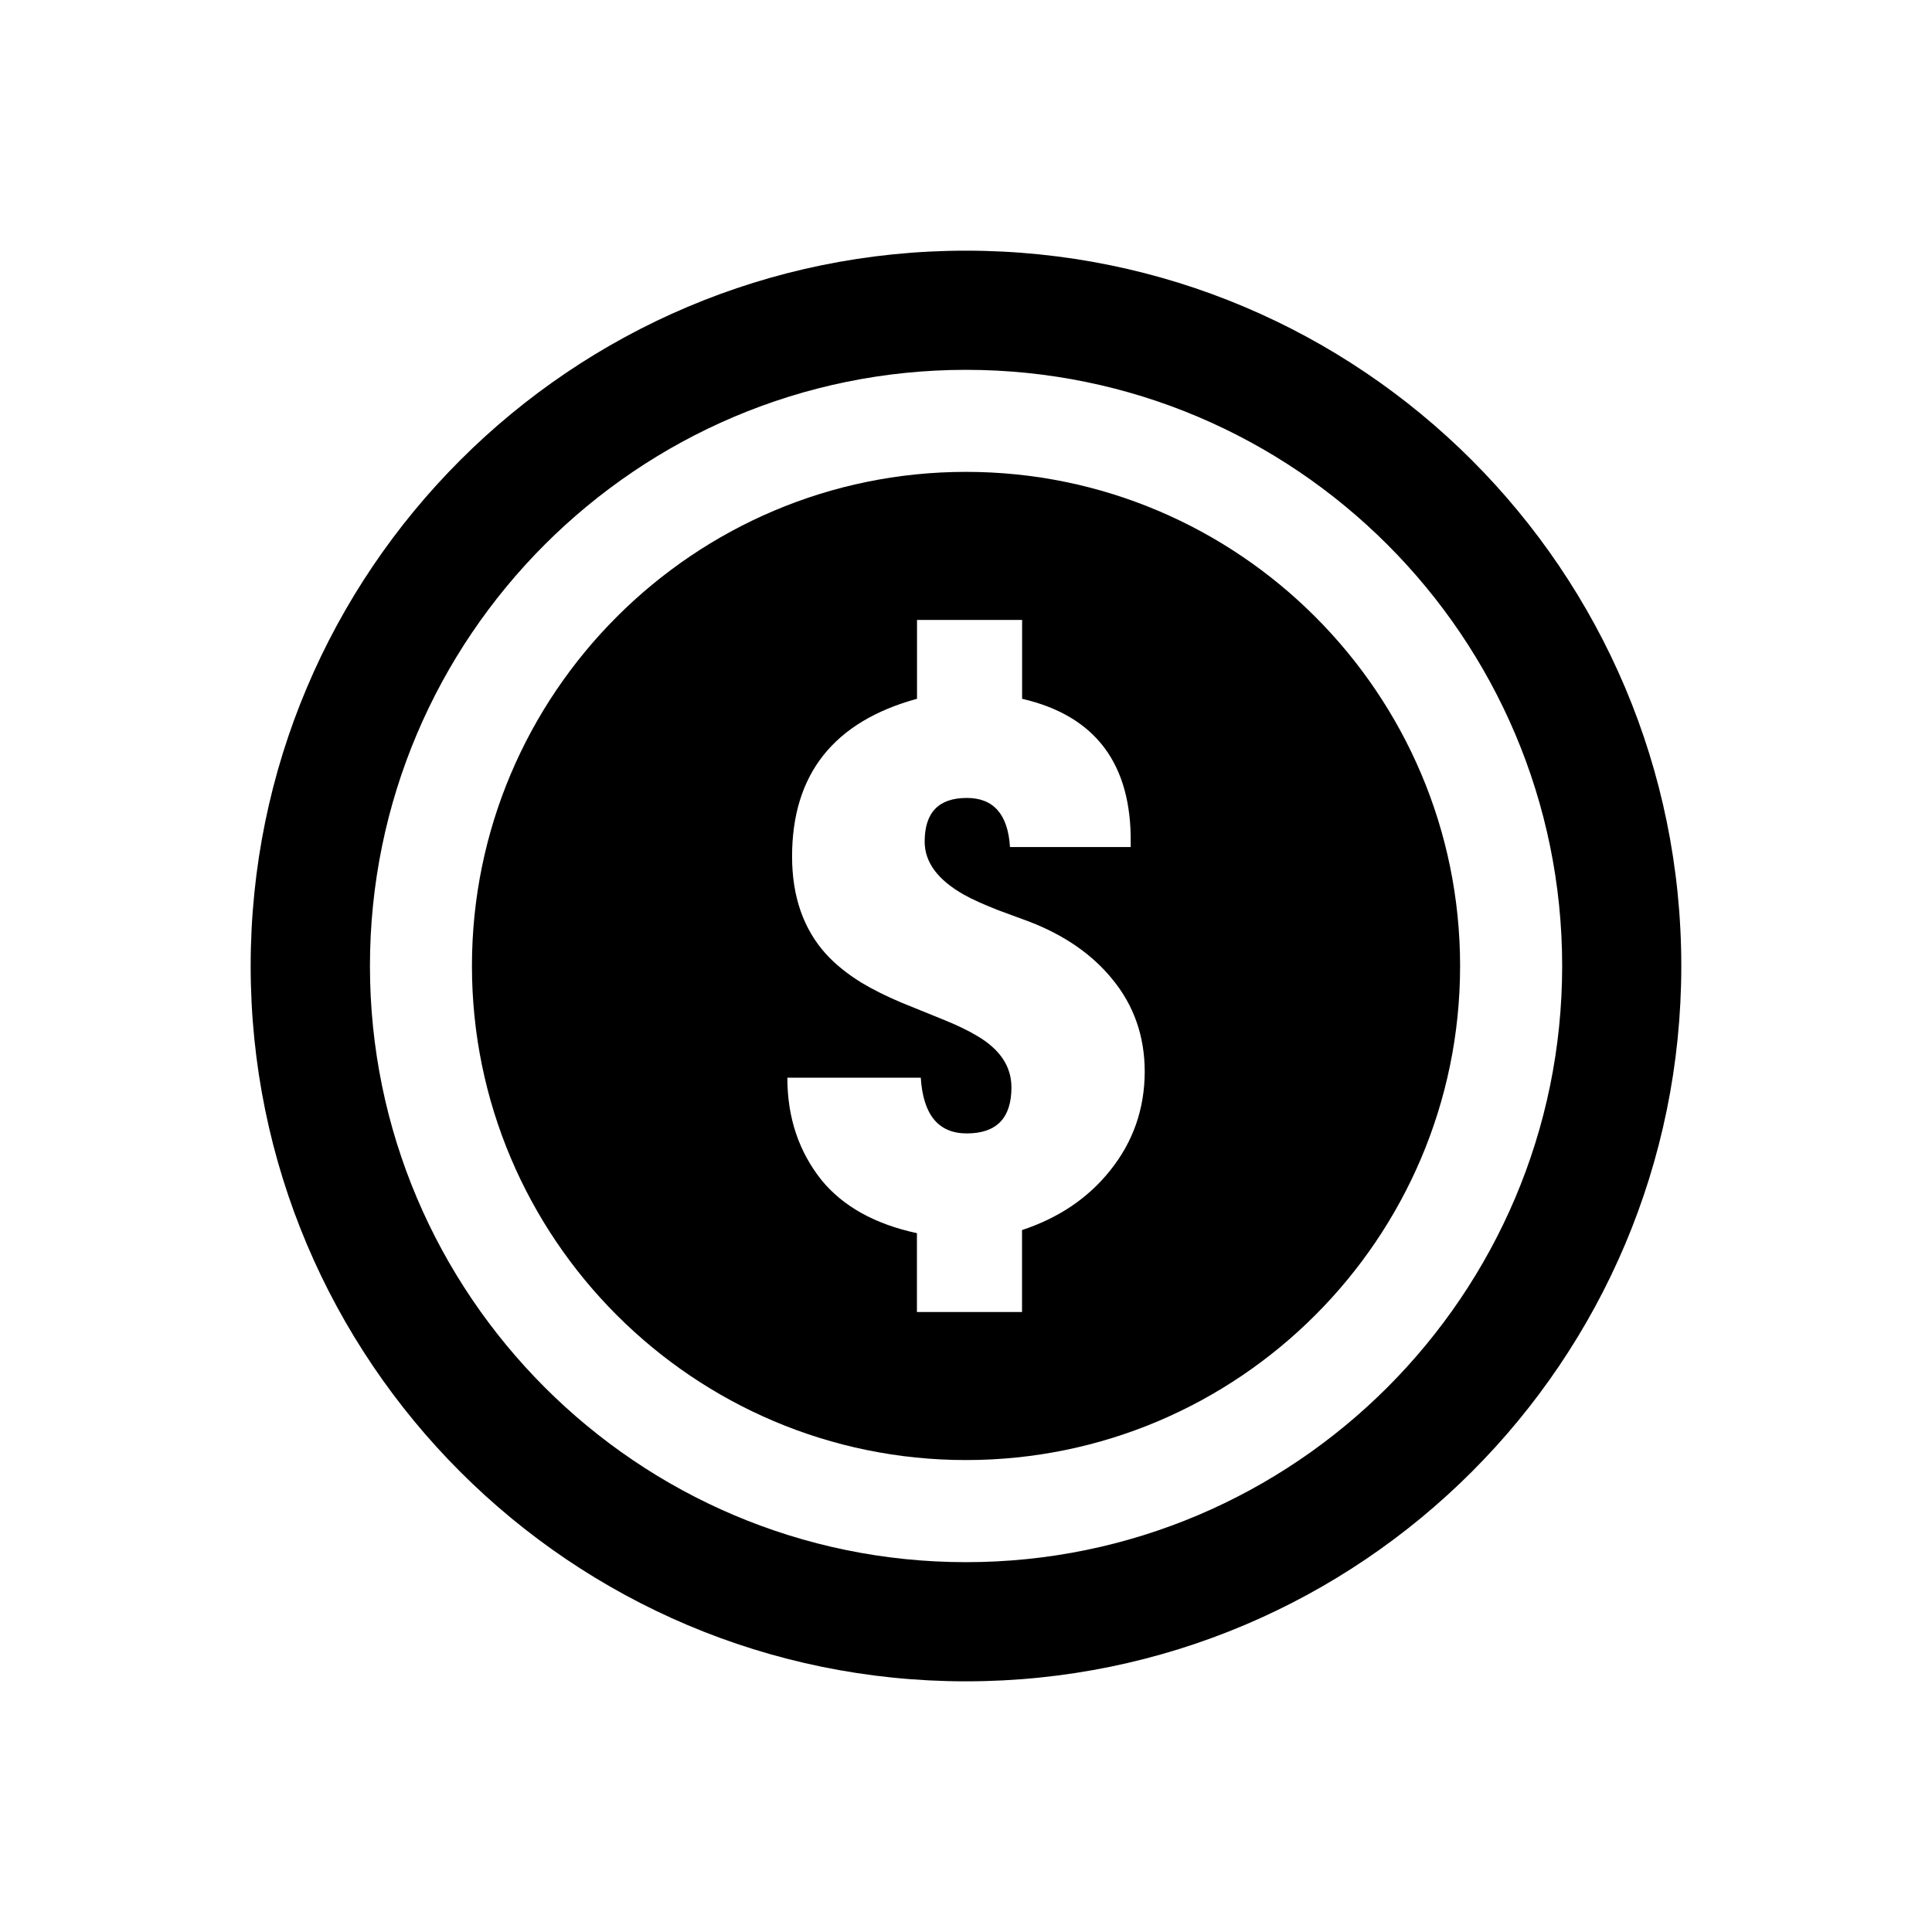
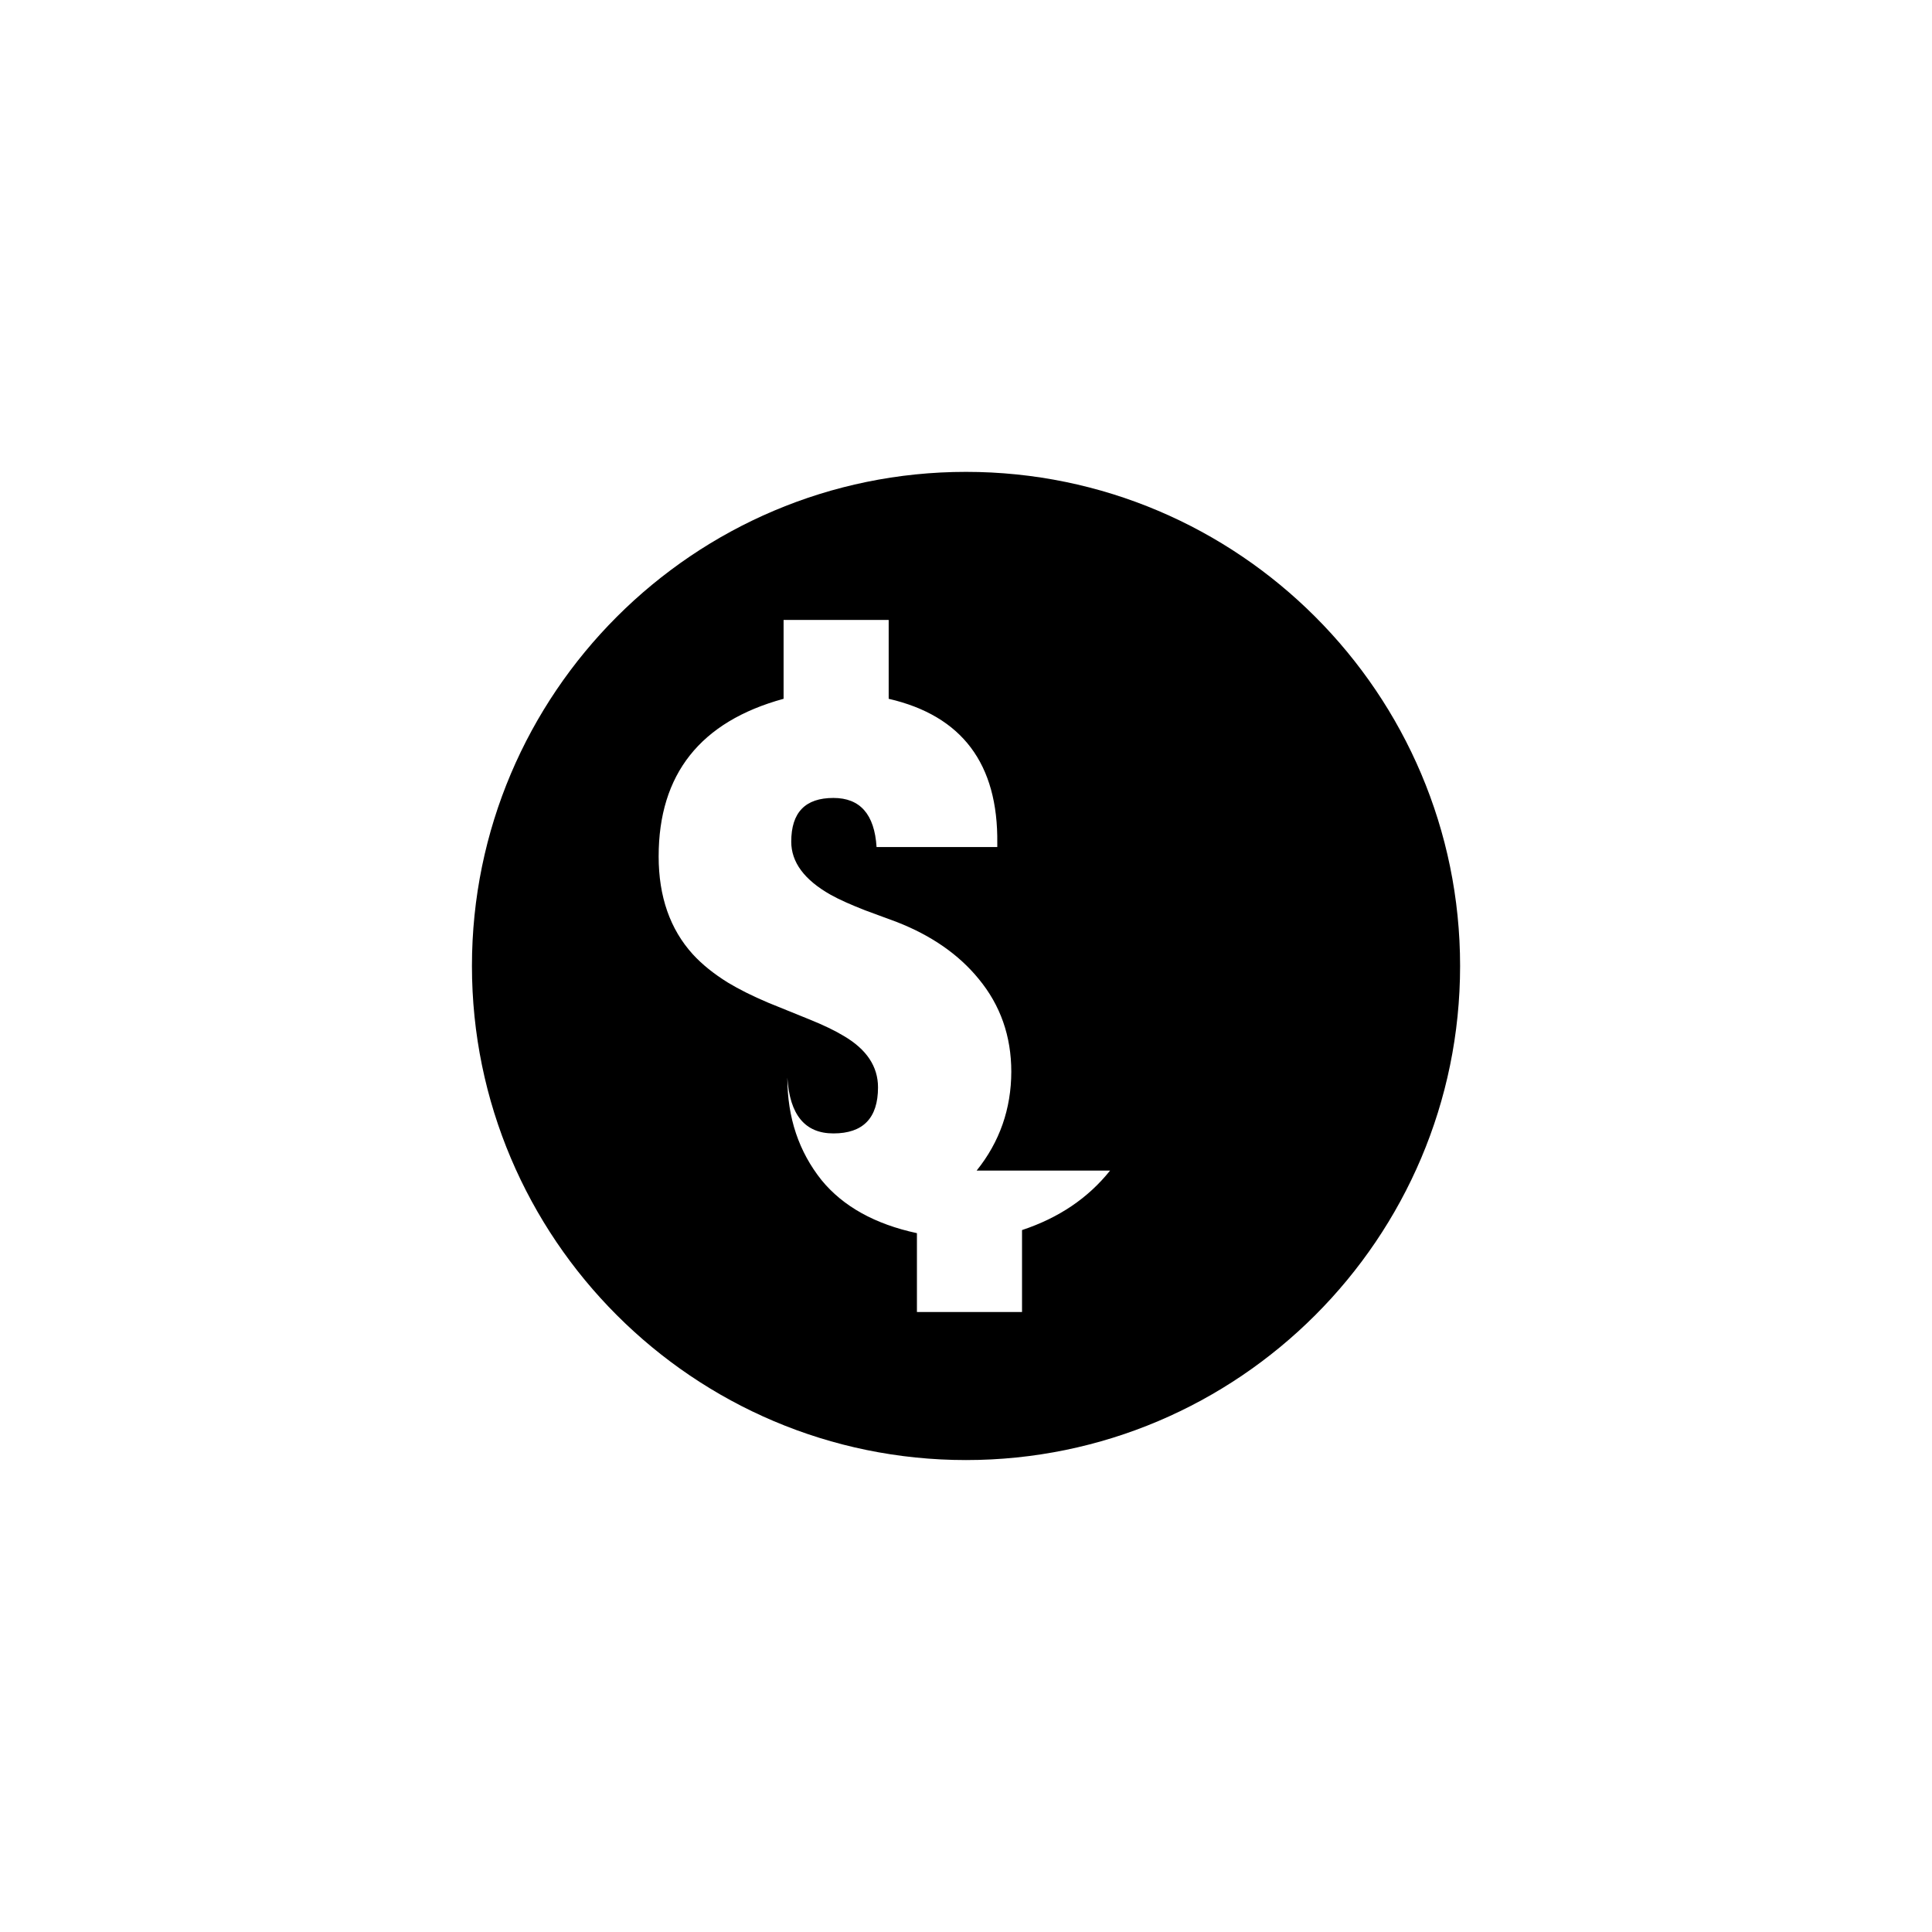
<svg xmlns="http://www.w3.org/2000/svg" fill="#000000" width="800px" height="800px" version="1.1" viewBox="144 144 512 512">
  <g>
-     <path d="m400 210.43c-104.67 0-189.57 84.875-189.57 189.57 0 104.67 84.906 189.57 189.56 189.57 104.73 0 189.57-84.906 189.57-189.57 0.016-104.7-84.848-189.57-189.56-189.57zm0 347.56c-87.113 0-157.96-70.895-157.96-157.99 0-87.129 70.848-157.99 157.96-157.99 87.16 0 157.99 70.863 157.99 157.99-0.004 87.098-70.836 157.99-157.99 157.99z" />
-     <path d="m400 269.05c-72.188 0-130.93 58.758-130.93 130.94 0 72.188 58.727 130.94 130.93 130.94 72.219 0 130.94-58.758 130.94-130.94s-58.727-130.94-130.94-130.94zm38.18 185.17c-5.856 7.32-13.602 12.531-23.332 15.762v21.711h-27.852v-20.891c-11.148-2.394-19.602-7.117-25.27-14.043-6.016-7.543-9.07-16.562-9.07-27.16h35.359c0.629 9.84 4.66 14.77 12.203 14.77 7.887 0 11.824-4.078 11.824-12.203 0-5.543-3.039-10.094-9.086-13.633-2.234-1.355-5.32-2.867-9.289-4.457l-10.676-4.328c-4.266-1.793-7.824-3.606-10.707-5.336-3.731-2.312-6.832-4.801-9.289-7.477-6.062-6.66-9.086-15.336-9.086-25.961 0-21.789 11.051-35.754 33.109-41.785v-20.891h27.852v20.891c19.445 4.488 29.031 17.254 28.781 38.273v1.008h-31.992c-0.551-8.691-4.375-13.004-11.43-13.004-7.461 0-11.18 3.824-11.18 11.586 0 5.434 3.449 10.109 10.391 14.043 2.41 1.355 5.481 2.691 9.164 4.141l8.406 3.102c9.195 3.59 16.422 8.613 21.695 15.066 5.777 6.977 8.66 15.207 8.66 24.625-0.027 9.832-3.082 18.602-9.188 26.191z" />
+     <path d="m400 269.05c-72.188 0-130.93 58.758-130.93 130.94 0 72.188 58.727 130.94 130.93 130.94 72.219 0 130.94-58.758 130.94-130.94s-58.727-130.94-130.94-130.94zm38.18 185.17c-5.856 7.32-13.602 12.531-23.332 15.762v21.711h-27.852v-20.891c-11.148-2.394-19.602-7.117-25.27-14.043-6.016-7.543-9.07-16.562-9.07-27.16c0.629 9.84 4.66 14.77 12.203 14.77 7.887 0 11.824-4.078 11.824-12.203 0-5.543-3.039-10.094-9.086-13.633-2.234-1.355-5.32-2.867-9.289-4.457l-10.676-4.328c-4.266-1.793-7.824-3.606-10.707-5.336-3.731-2.312-6.832-4.801-9.289-7.477-6.062-6.66-9.086-15.336-9.086-25.961 0-21.789 11.051-35.754 33.109-41.785v-20.891h27.852v20.891c19.445 4.488 29.031 17.254 28.781 38.273v1.008h-31.992c-0.551-8.691-4.375-13.004-11.43-13.004-7.461 0-11.18 3.824-11.18 11.586 0 5.434 3.449 10.109 10.391 14.043 2.41 1.355 5.481 2.691 9.164 4.141l8.406 3.102c9.195 3.59 16.422 8.613 21.695 15.066 5.777 6.977 8.66 15.207 8.66 24.625-0.027 9.832-3.082 18.602-9.188 26.191z" />
  </g>
</svg>